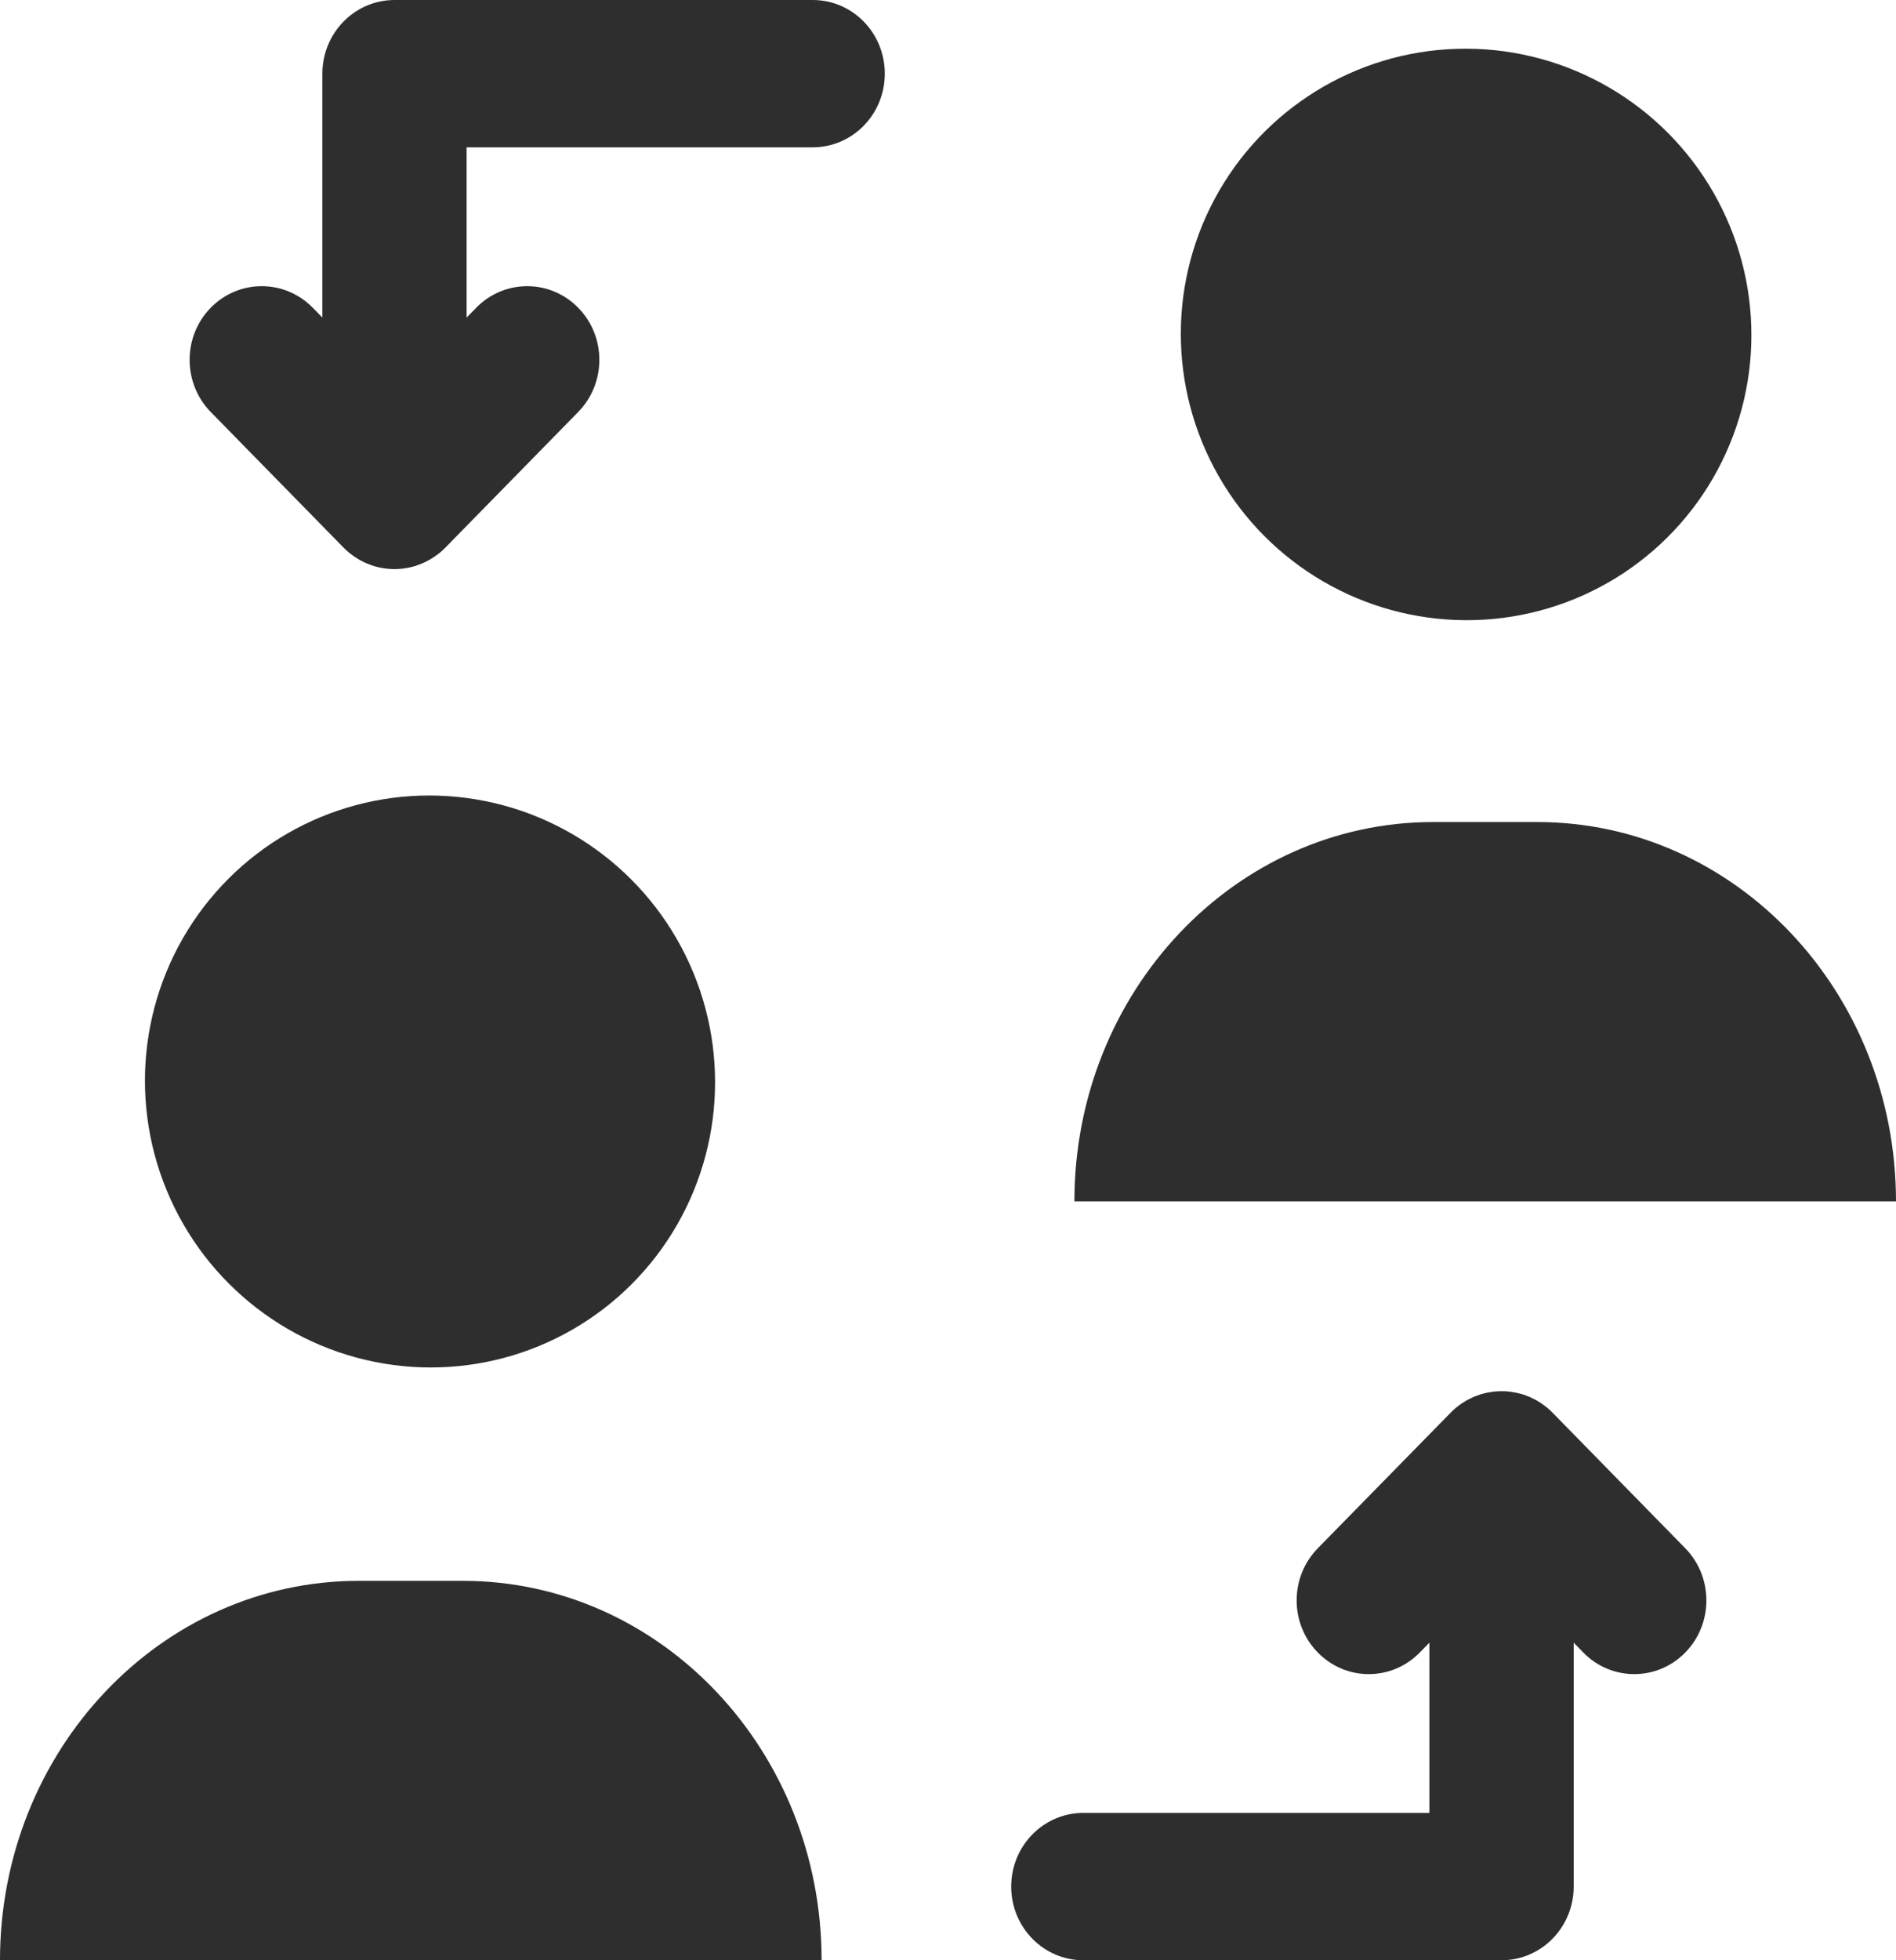
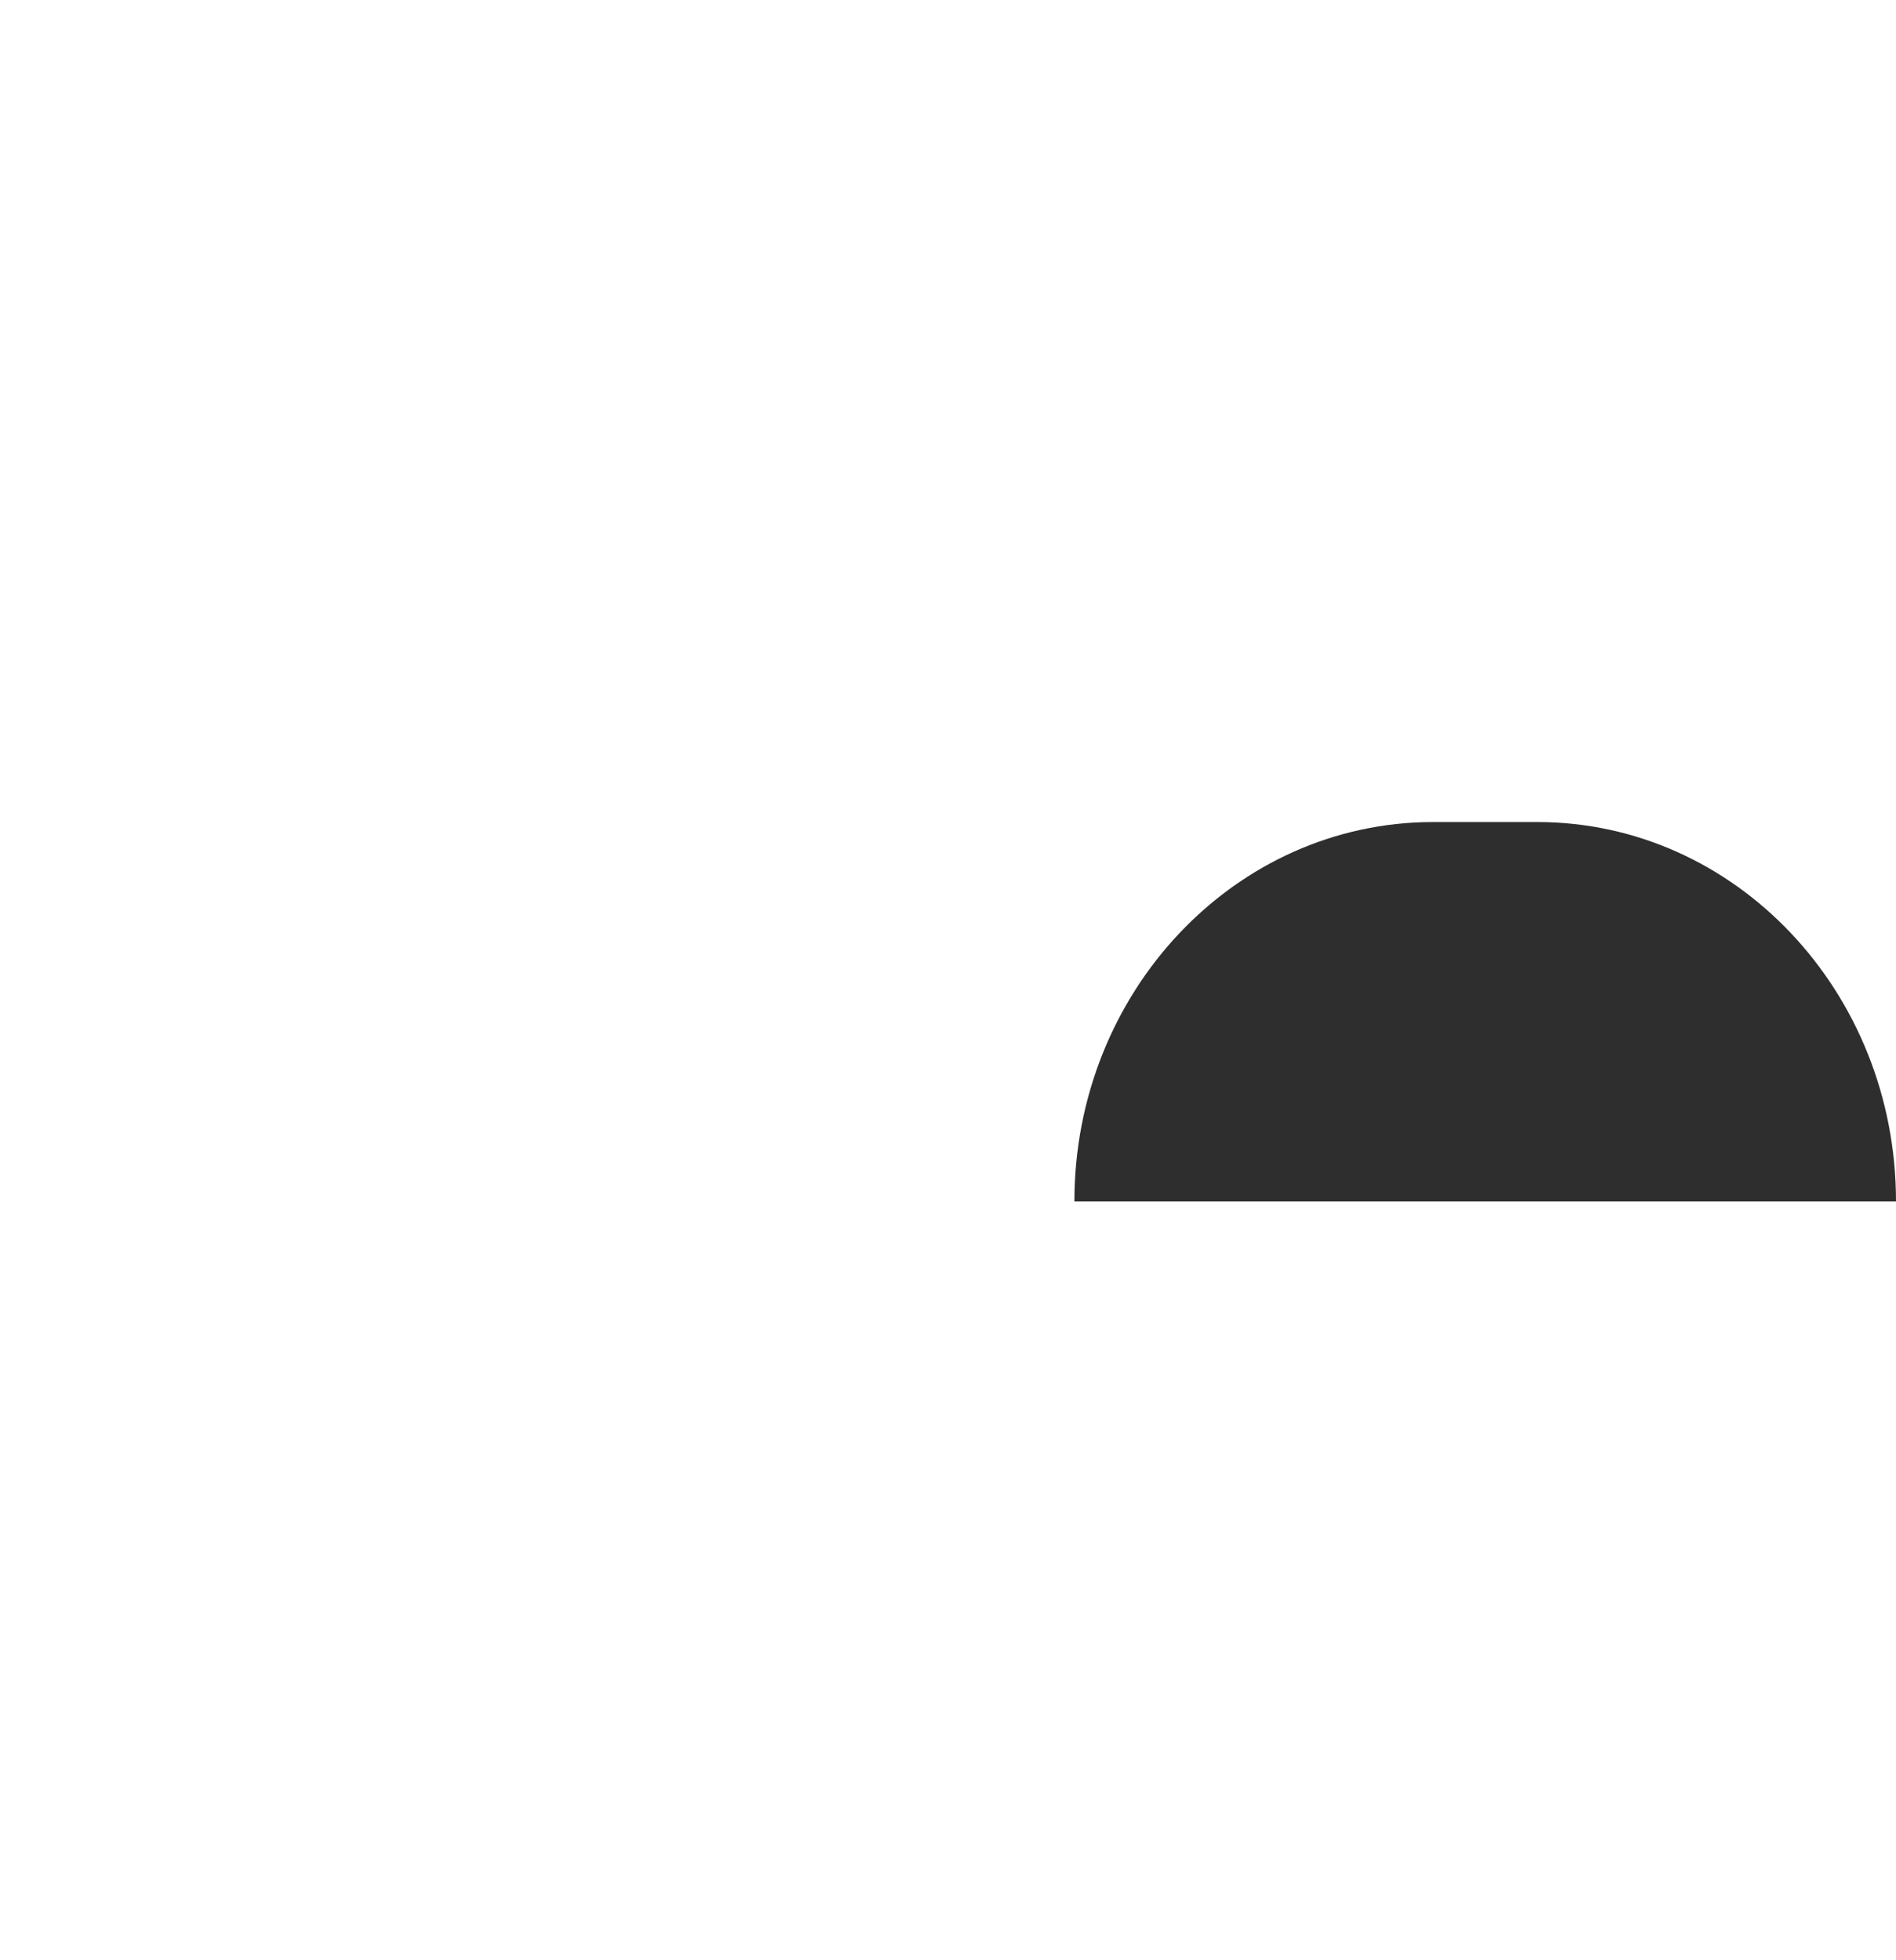
<svg xmlns="http://www.w3.org/2000/svg" width="30px" height="31px" viewBox="0 0 30 31" version="1.1">
  <title>iconfinder_UI_Basic_GLYPH-47_4733377</title>
  <desc>Created with Sketch.</desc>
  <g id="Page-1" stroke="none" stroke-width="1" fill="none" fill-rule="evenodd">
    <g id="Hosting" transform="translate(-176, -2113)" fill="#2E2E2E" fill-rule="nonzero">
      <g id="iconfinder_UI_Basic_GLYPH-47_4733377" transform="translate(176, 2112)">
-         <ellipse id="Oval" transform="translate(6.804, 18.103) rotate(-22.5) translate(-6.804, -18.103) " cx="6.804" cy="18.103" rx="4.508" ry="4.525" />
-         <path d="M7.324,26 L5.676,26 C2.542,26 0,28.686 0,32 L0,32 L13,32 L13,32 C13,28.686 10.459,26 7.324,26 Z" id="Path" />
-         <ellipse id="Oval" transform="translate(23.198, 6.289) rotate(-31.714) translate(-23.198, -6.289) " cx="23.198" cy="6.289" rx="4.511" ry="4.522" />
        <path d="M24.324,14 L22.676,14 C19.541,14 17,16.686 17,20 L17,20 L30,20 L30,20 C30,16.686 27.459,14 24.324,14 Z" id="Path" />
-         <path d="M24.567,23.342 C24.54,23.315 24.512,23.289 24.483,23.264 C24.47,23.254 24.457,23.245 24.444,23.234 C24.427,23.221 24.41,23.208 24.393,23.196 C24.378,23.185 24.361,23.175 24.345,23.166 C24.329,23.157 24.313,23.146 24.298,23.138 C24.281,23.129 24.264,23.121 24.247,23.113 C24.23,23.105 24.214,23.096 24.196,23.089 C24.18,23.082 24.163,23.076 24.147,23.07 C24.128,23.063 24.11,23.056 24.091,23.05 C24.074,23.045 24.057,23.042 24.041,23.037 C24.022,23.032 24.002,23.027 23.982,23.023 C23.964,23.019 23.945,23.017 23.925,23.014 C23.908,23.011 23.89,23.008 23.872,23.006 C23.838,23.002 23.804,23.001 23.77,23.001 C23.766,23.001 23.763,23 23.76,23 C23.756,23 23.752,23.001 23.748,23.001 C23.714,23.001 23.681,23.003 23.647,23.006 C23.629,23.008 23.611,23.011 23.592,23.014 C23.574,23.017 23.555,23.019 23.537,23.023 C23.517,23.027 23.497,23.032 23.477,23.037 C23.46,23.042 23.444,23.045 23.428,23.05 C23.409,23.056 23.39,23.063 23.371,23.071 C23.355,23.076 23.338,23.082 23.323,23.089 C23.305,23.096 23.288,23.105 23.27,23.114 C23.254,23.122 23.237,23.129 23.22,23.138 C23.204,23.146 23.188,23.157 23.173,23.167 C23.157,23.176 23.141,23.186 23.125,23.197 C23.107,23.208 23.091,23.222 23.074,23.234 C23.061,23.245 23.048,23.253 23.035,23.264 C23.006,23.289 22.978,23.315 22.952,23.342 L20.851,25.485 C20.405,25.941 20.405,26.678 20.851,27.133 C21.074,27.361 21.366,27.475 21.658,27.475 C21.95,27.475 22.242,27.361 22.465,27.133 L22.617,26.978 L22.617,29.67 L17.141,29.67 C16.511,29.67 16,30.191 16,30.835 C16,31.479 16.511,32 17.141,32 L23.758,32 C24.389,32 24.9,31.479 24.9,30.835 L24.9,26.978 L25.052,27.133 C25.274,27.361 25.567,27.475 25.859,27.475 C26.15,27.475 26.443,27.361 26.666,27.133 C27.111,26.678 27.111,25.941 26.666,25.485 L24.567,23.342 Z" id="Path" />
-         <path d="M12.86,1 L6.243,1 C5.612,1 5.101,1.521 5.101,2.165 L5.101,6.022 L4.949,5.867 C4.503,5.412 3.78,5.412 3.334,5.867 C2.889,6.322 2.889,7.059 3.334,7.515 L5.434,9.658 C5.461,9.685 5.489,9.711 5.518,9.736 C5.531,9.747 5.544,9.755 5.558,9.766 C5.575,9.779 5.591,9.792 5.608,9.803 C5.624,9.814 5.641,9.824 5.657,9.834 C5.672,9.843 5.687,9.854 5.704,9.862 C5.721,9.872 5.738,9.879 5.755,9.888 C5.772,9.896 5.788,9.905 5.805,9.911 C5.822,9.918 5.839,9.924 5.856,9.93 C5.874,9.937 5.891,9.944 5.91,9.95 C5.927,9.955 5.944,9.959 5.961,9.964 C5.98,9.969 5.999,9.974 6.018,9.977 C6.038,9.982 6.058,9.984 6.078,9.987 C6.096,9.989 6.112,9.993 6.129,9.994 C6.166,9.998 6.204,10 6.242,10 C6.28,10 6.317,9.998 6.355,9.994 C6.372,9.993 6.388,9.989 6.405,9.987 C6.425,9.984 6.445,9.982 6.465,9.977 C6.484,9.974 6.503,9.968 6.521,9.964 C6.539,9.959 6.556,9.956 6.573,9.95 C6.591,9.944 6.609,9.937 6.627,9.93 C6.644,9.924 6.661,9.918 6.678,9.911 C6.695,9.904 6.711,9.896 6.728,9.888 C6.745,9.88 6.762,9.872 6.779,9.862 C6.795,9.854 6.81,9.843 6.826,9.834 C6.843,9.824 6.859,9.814 6.875,9.803 C6.892,9.792 6.909,9.778 6.926,9.766 C6.939,9.755 6.952,9.747 6.965,9.736 C6.995,9.711 7.023,9.685 7.049,9.658 L9.149,7.515 C9.595,7.059 9.595,6.322 9.149,5.867 C8.703,5.412 7.981,5.412 7.535,5.867 L7.383,6.022 L7.383,3.33 L12.858,3.33 C13.489,3.33 14,2.809 14,2.165 C14,1.521 13.49,1 12.86,1 Z" id="Path" />
      </g>
    </g>
  </g>
</svg>